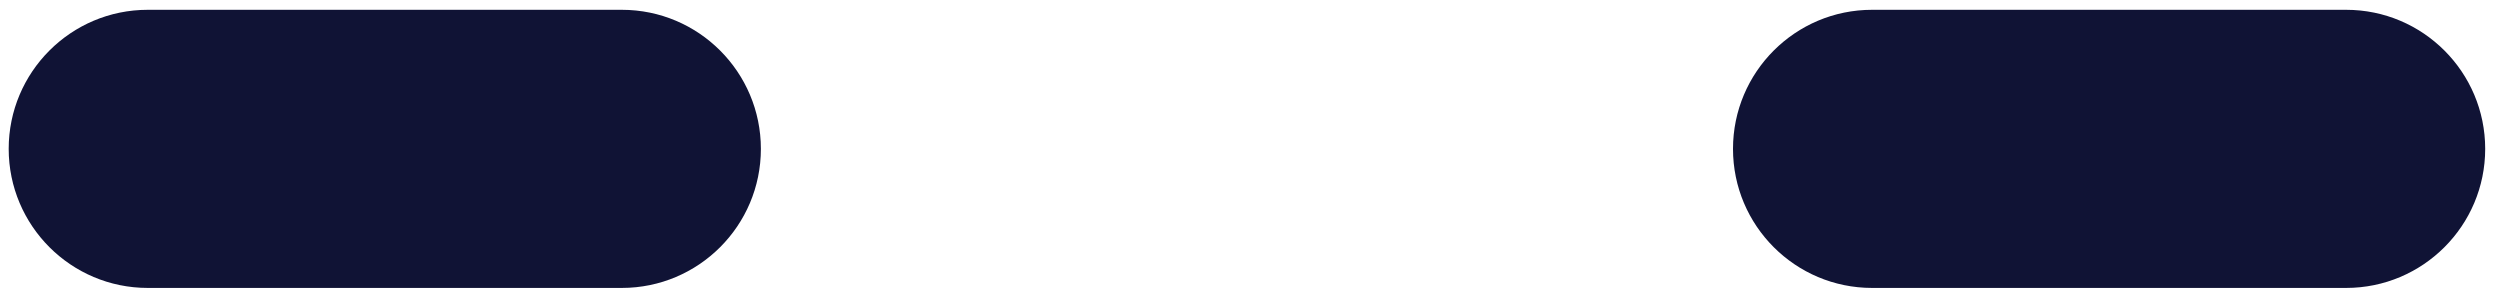
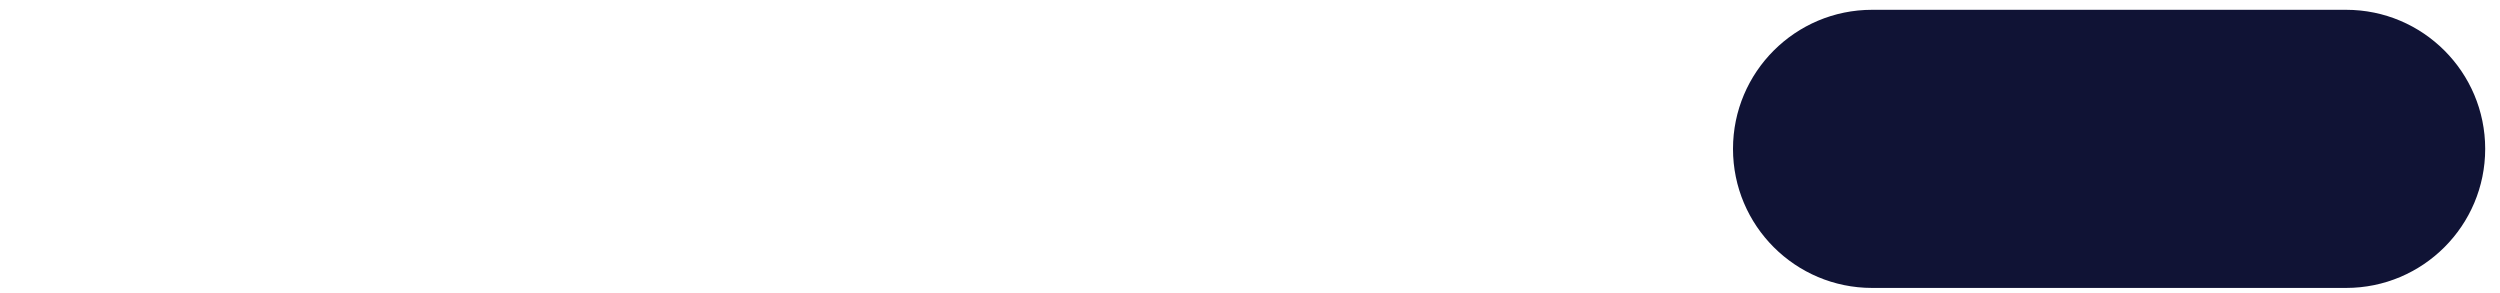
<svg xmlns="http://www.w3.org/2000/svg" viewBox="5.875 5.859 35.955 4.219" overflow="visible" width="35.955px" height="4.219px">
  <g id="Eyes/Mol/Upset" stroke="none" stroke-width="1" fill="none" fill-rule="evenodd">
    <g id="Group-7" transform="translate(6, 6)" fill="#101335">
      <g id="Group-3" transform="translate(24, 0)">
        <path d="M9.617,4 L2.799,4 C1.695,4 0.799,3.104 0.799,2 C0.799,0.896 1.695,0 2.799,0 L9.617,0 C10.721,0 11.617,0.896 11.617,2 C11.617,3.104 10.721,4 9.617,4" id="Fill-1" />
      </g>
      <g id="Group-6">
-         <path d="M8.818,4 L2,4 C0.896,4 -0,3.104 -0,2 C-0,0.896 0.896,0 2,0 L8.818,0 C9.922,0 10.818,0.896 10.818,2 C10.818,3.104 9.922,4 8.818,4" id="Fill-4" />
-       </g>
+         </g>
    </g>
  </g>
</svg>